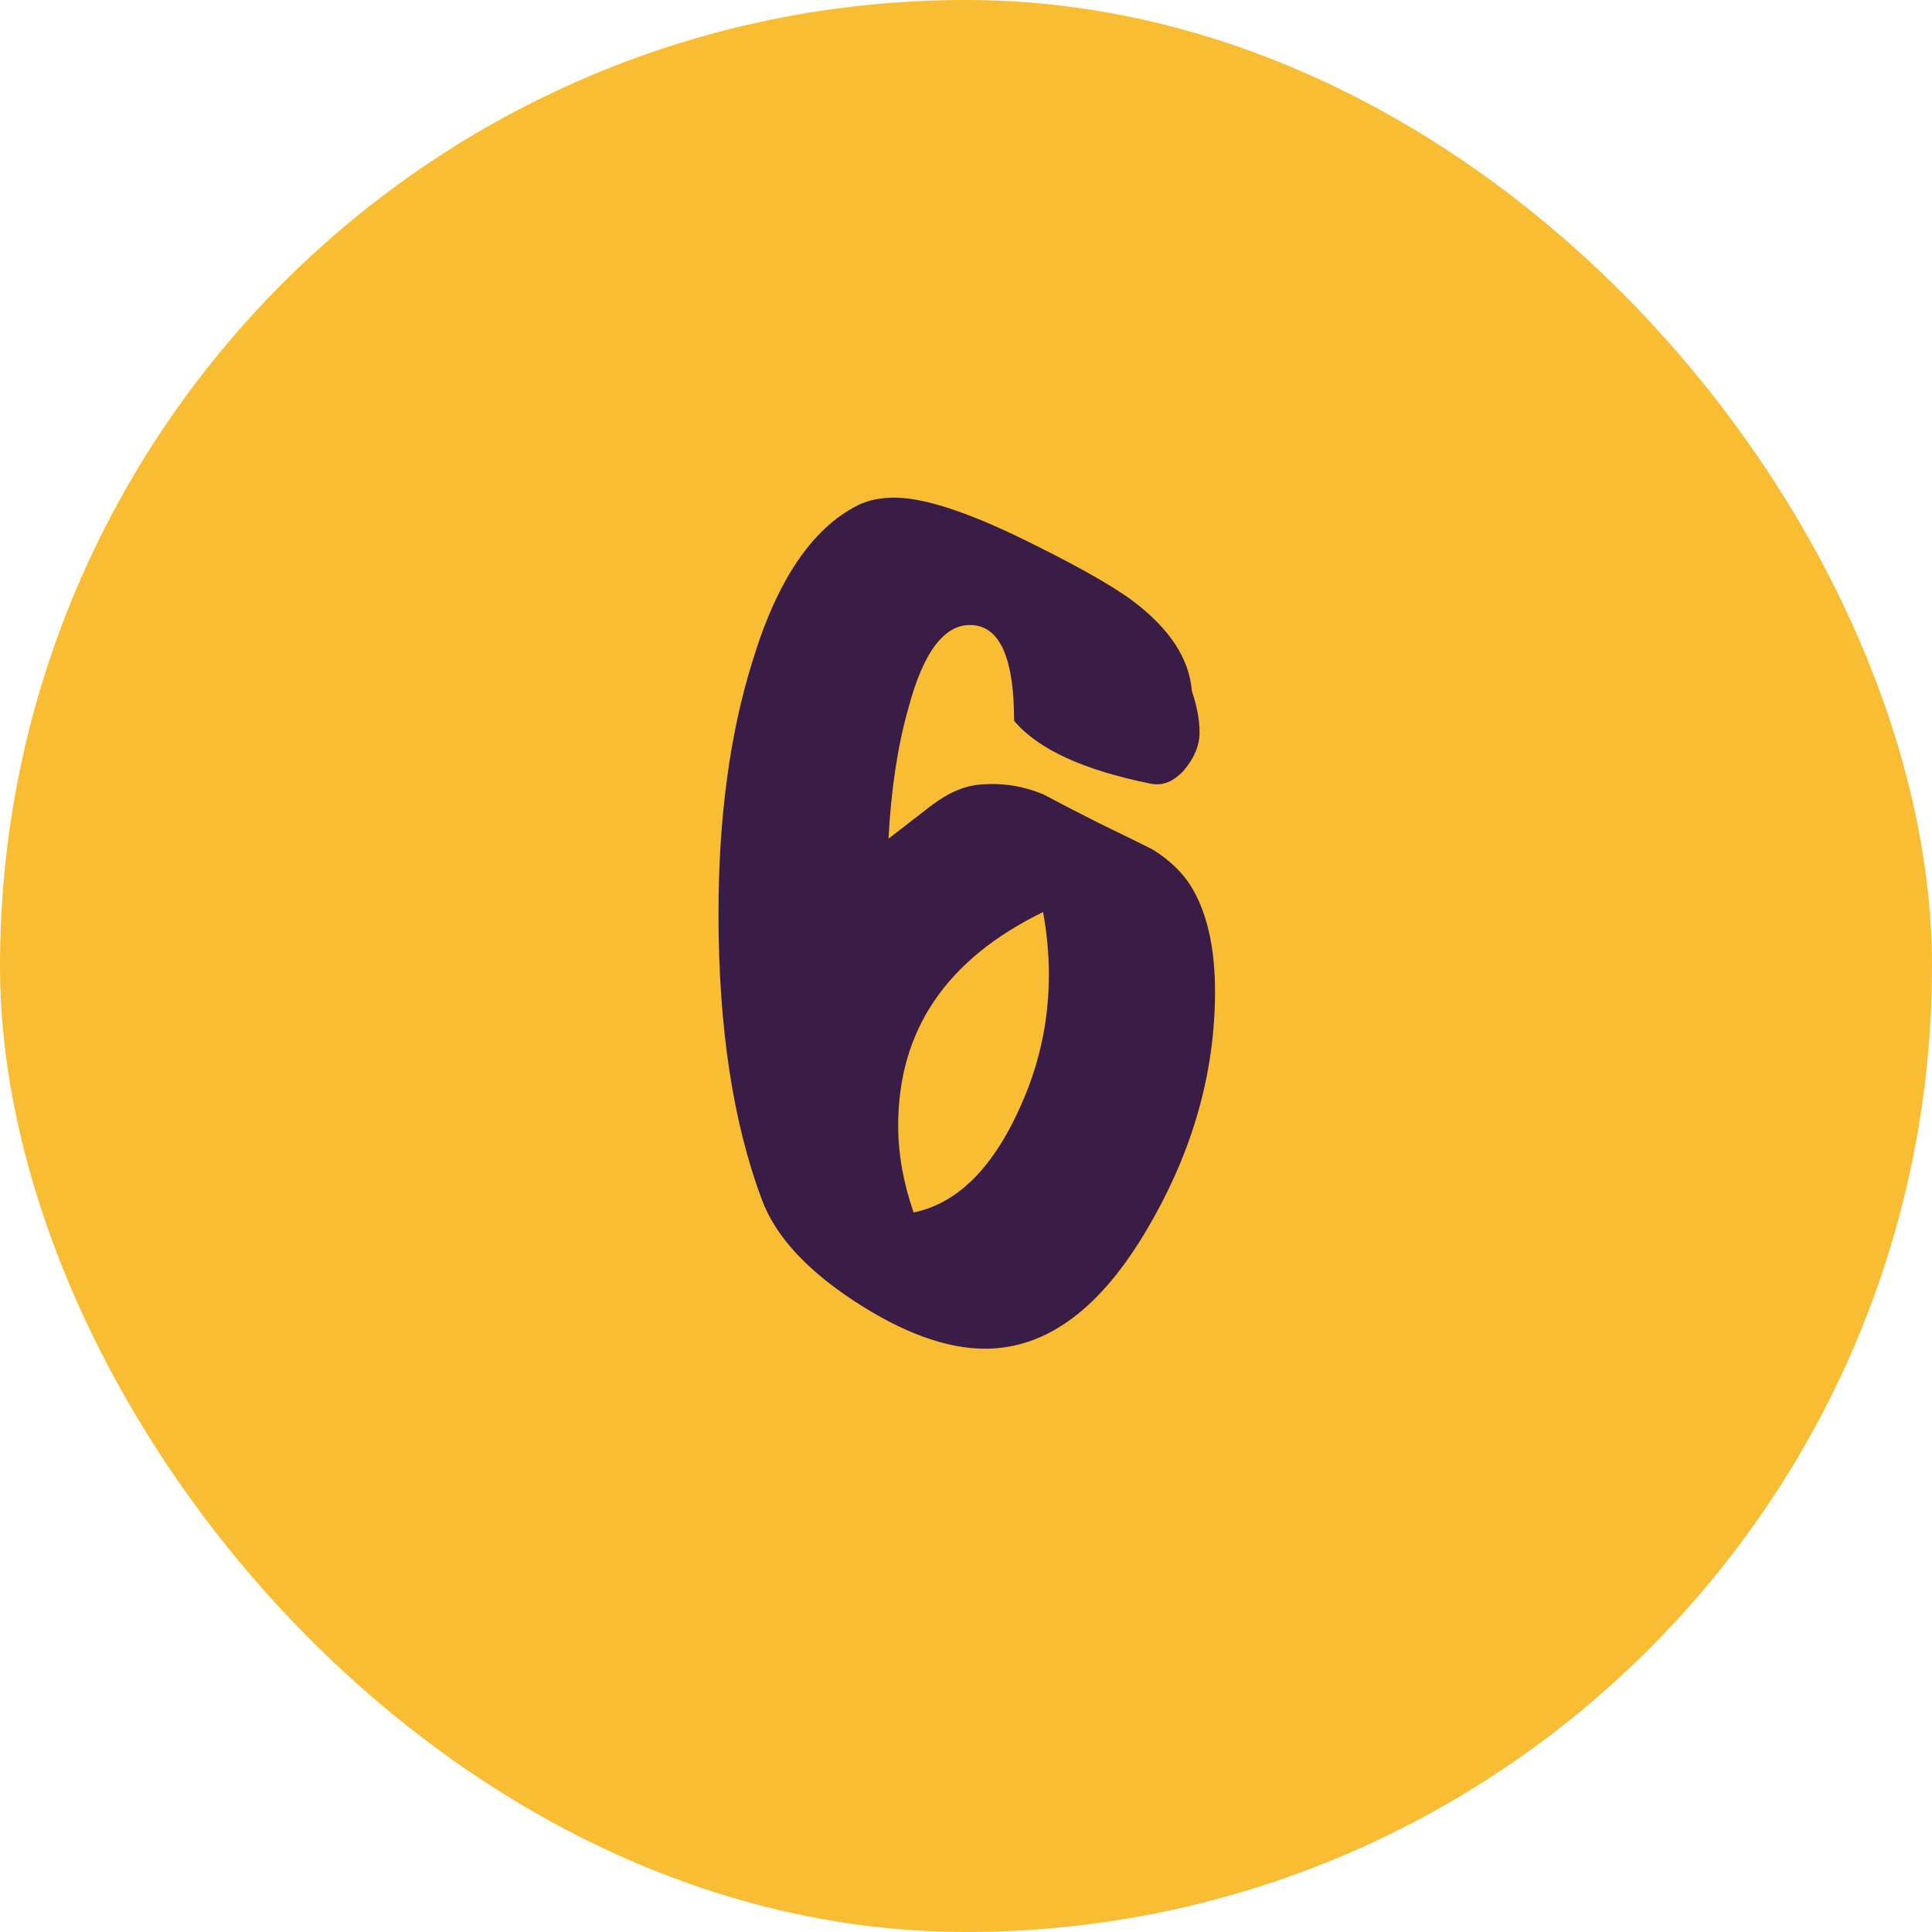
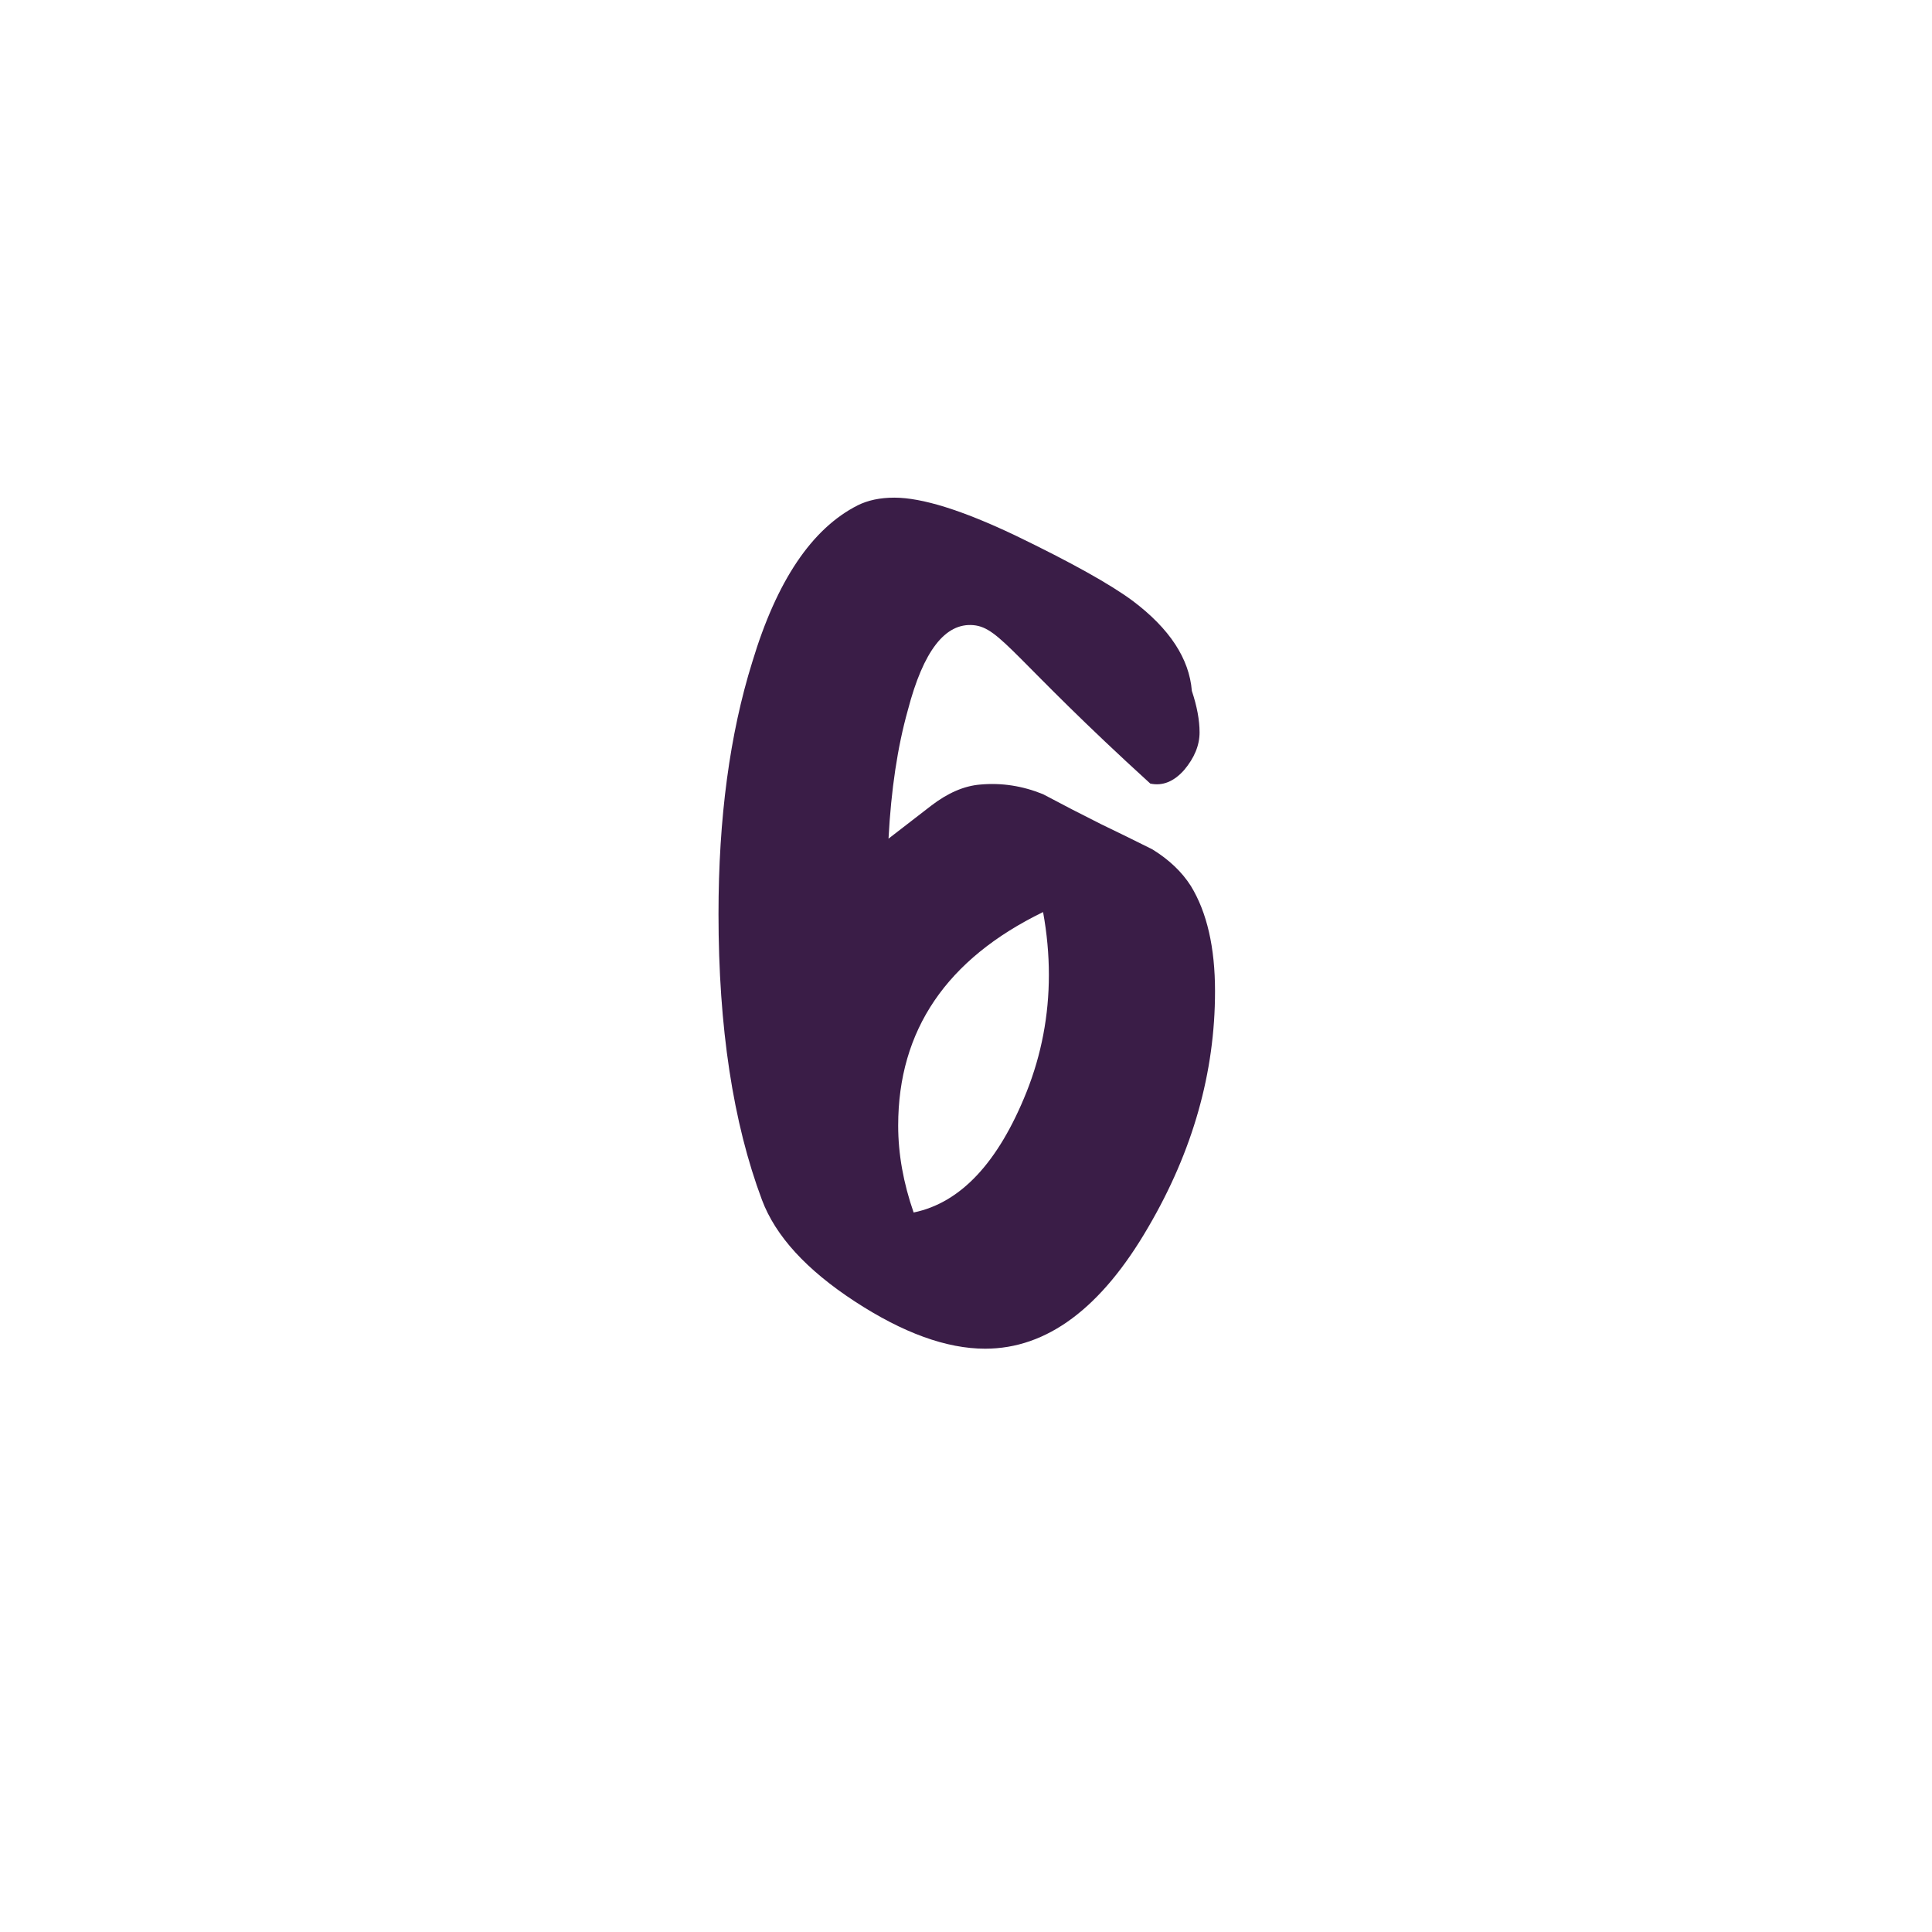
<svg xmlns="http://www.w3.org/2000/svg" width="48" height="48" viewBox="0 0 48 48" fill="none">
-   <rect width="48" height="48" rx="24" fill="#F8BD32" />
-   <path d="M28.579 19.468C26.915 19.132 25.787 18.612 25.195 17.908C25.195 16.388 24.859 15.596 24.187 15.532C23.483 15.468 22.939 16.172 22.555 17.644C22.299 18.556 22.139 19.62 22.075 20.836C22.427 20.564 22.779 20.292 23.131 20.02C23.547 19.7 23.955 19.524 24.355 19.492C24.883 19.444 25.403 19.524 25.915 19.732C26.395 19.988 26.875 20.236 27.355 20.476C27.787 20.684 28.211 20.892 28.627 21.1C29.043 21.356 29.363 21.66 29.587 22.012C29.987 22.668 30.187 23.54 30.187 24.628C30.187 26.644 29.635 28.596 28.531 30.484C27.363 32.5 26.011 33.508 24.475 33.508C23.515 33.508 22.435 33.116 21.235 32.332C20.035 31.548 19.267 30.708 18.931 29.812C18.211 27.892 17.851 25.524 17.851 22.708C17.851 20.324 18.131 18.236 18.691 16.444C19.299 14.428 20.171 13.132 21.307 12.556C21.563 12.428 21.867 12.364 22.219 12.364C22.907 12.364 23.907 12.676 25.219 13.3C26.611 13.972 27.587 14.516 28.147 14.932C29.059 15.62 29.547 16.364 29.611 17.164C29.739 17.548 29.803 17.892 29.803 18.196C29.803 18.516 29.675 18.828 29.419 19.132C29.163 19.42 28.883 19.532 28.579 19.468ZM25.915 22.66C23.515 23.828 22.315 25.596 22.315 27.964C22.315 28.668 22.443 29.388 22.699 30.124C23.867 29.884 24.803 28.884 25.507 27.124C25.875 26.196 26.059 25.228 26.059 24.22C26.059 23.708 26.011 23.188 25.915 22.66Z" fill="#3A1D47" />
+   <path d="M28.579 19.468C25.195 16.388 24.859 15.596 24.187 15.532C23.483 15.468 22.939 16.172 22.555 17.644C22.299 18.556 22.139 19.62 22.075 20.836C22.427 20.564 22.779 20.292 23.131 20.02C23.547 19.7 23.955 19.524 24.355 19.492C24.883 19.444 25.403 19.524 25.915 19.732C26.395 19.988 26.875 20.236 27.355 20.476C27.787 20.684 28.211 20.892 28.627 21.1C29.043 21.356 29.363 21.66 29.587 22.012C29.987 22.668 30.187 23.54 30.187 24.628C30.187 26.644 29.635 28.596 28.531 30.484C27.363 32.5 26.011 33.508 24.475 33.508C23.515 33.508 22.435 33.116 21.235 32.332C20.035 31.548 19.267 30.708 18.931 29.812C18.211 27.892 17.851 25.524 17.851 22.708C17.851 20.324 18.131 18.236 18.691 16.444C19.299 14.428 20.171 13.132 21.307 12.556C21.563 12.428 21.867 12.364 22.219 12.364C22.907 12.364 23.907 12.676 25.219 13.3C26.611 13.972 27.587 14.516 28.147 14.932C29.059 15.62 29.547 16.364 29.611 17.164C29.739 17.548 29.803 17.892 29.803 18.196C29.803 18.516 29.675 18.828 29.419 19.132C29.163 19.42 28.883 19.532 28.579 19.468ZM25.915 22.66C23.515 23.828 22.315 25.596 22.315 27.964C22.315 28.668 22.443 29.388 22.699 30.124C23.867 29.884 24.803 28.884 25.507 27.124C25.875 26.196 26.059 25.228 26.059 24.22C26.059 23.708 26.011 23.188 25.915 22.66Z" fill="#3A1D47" />
</svg>